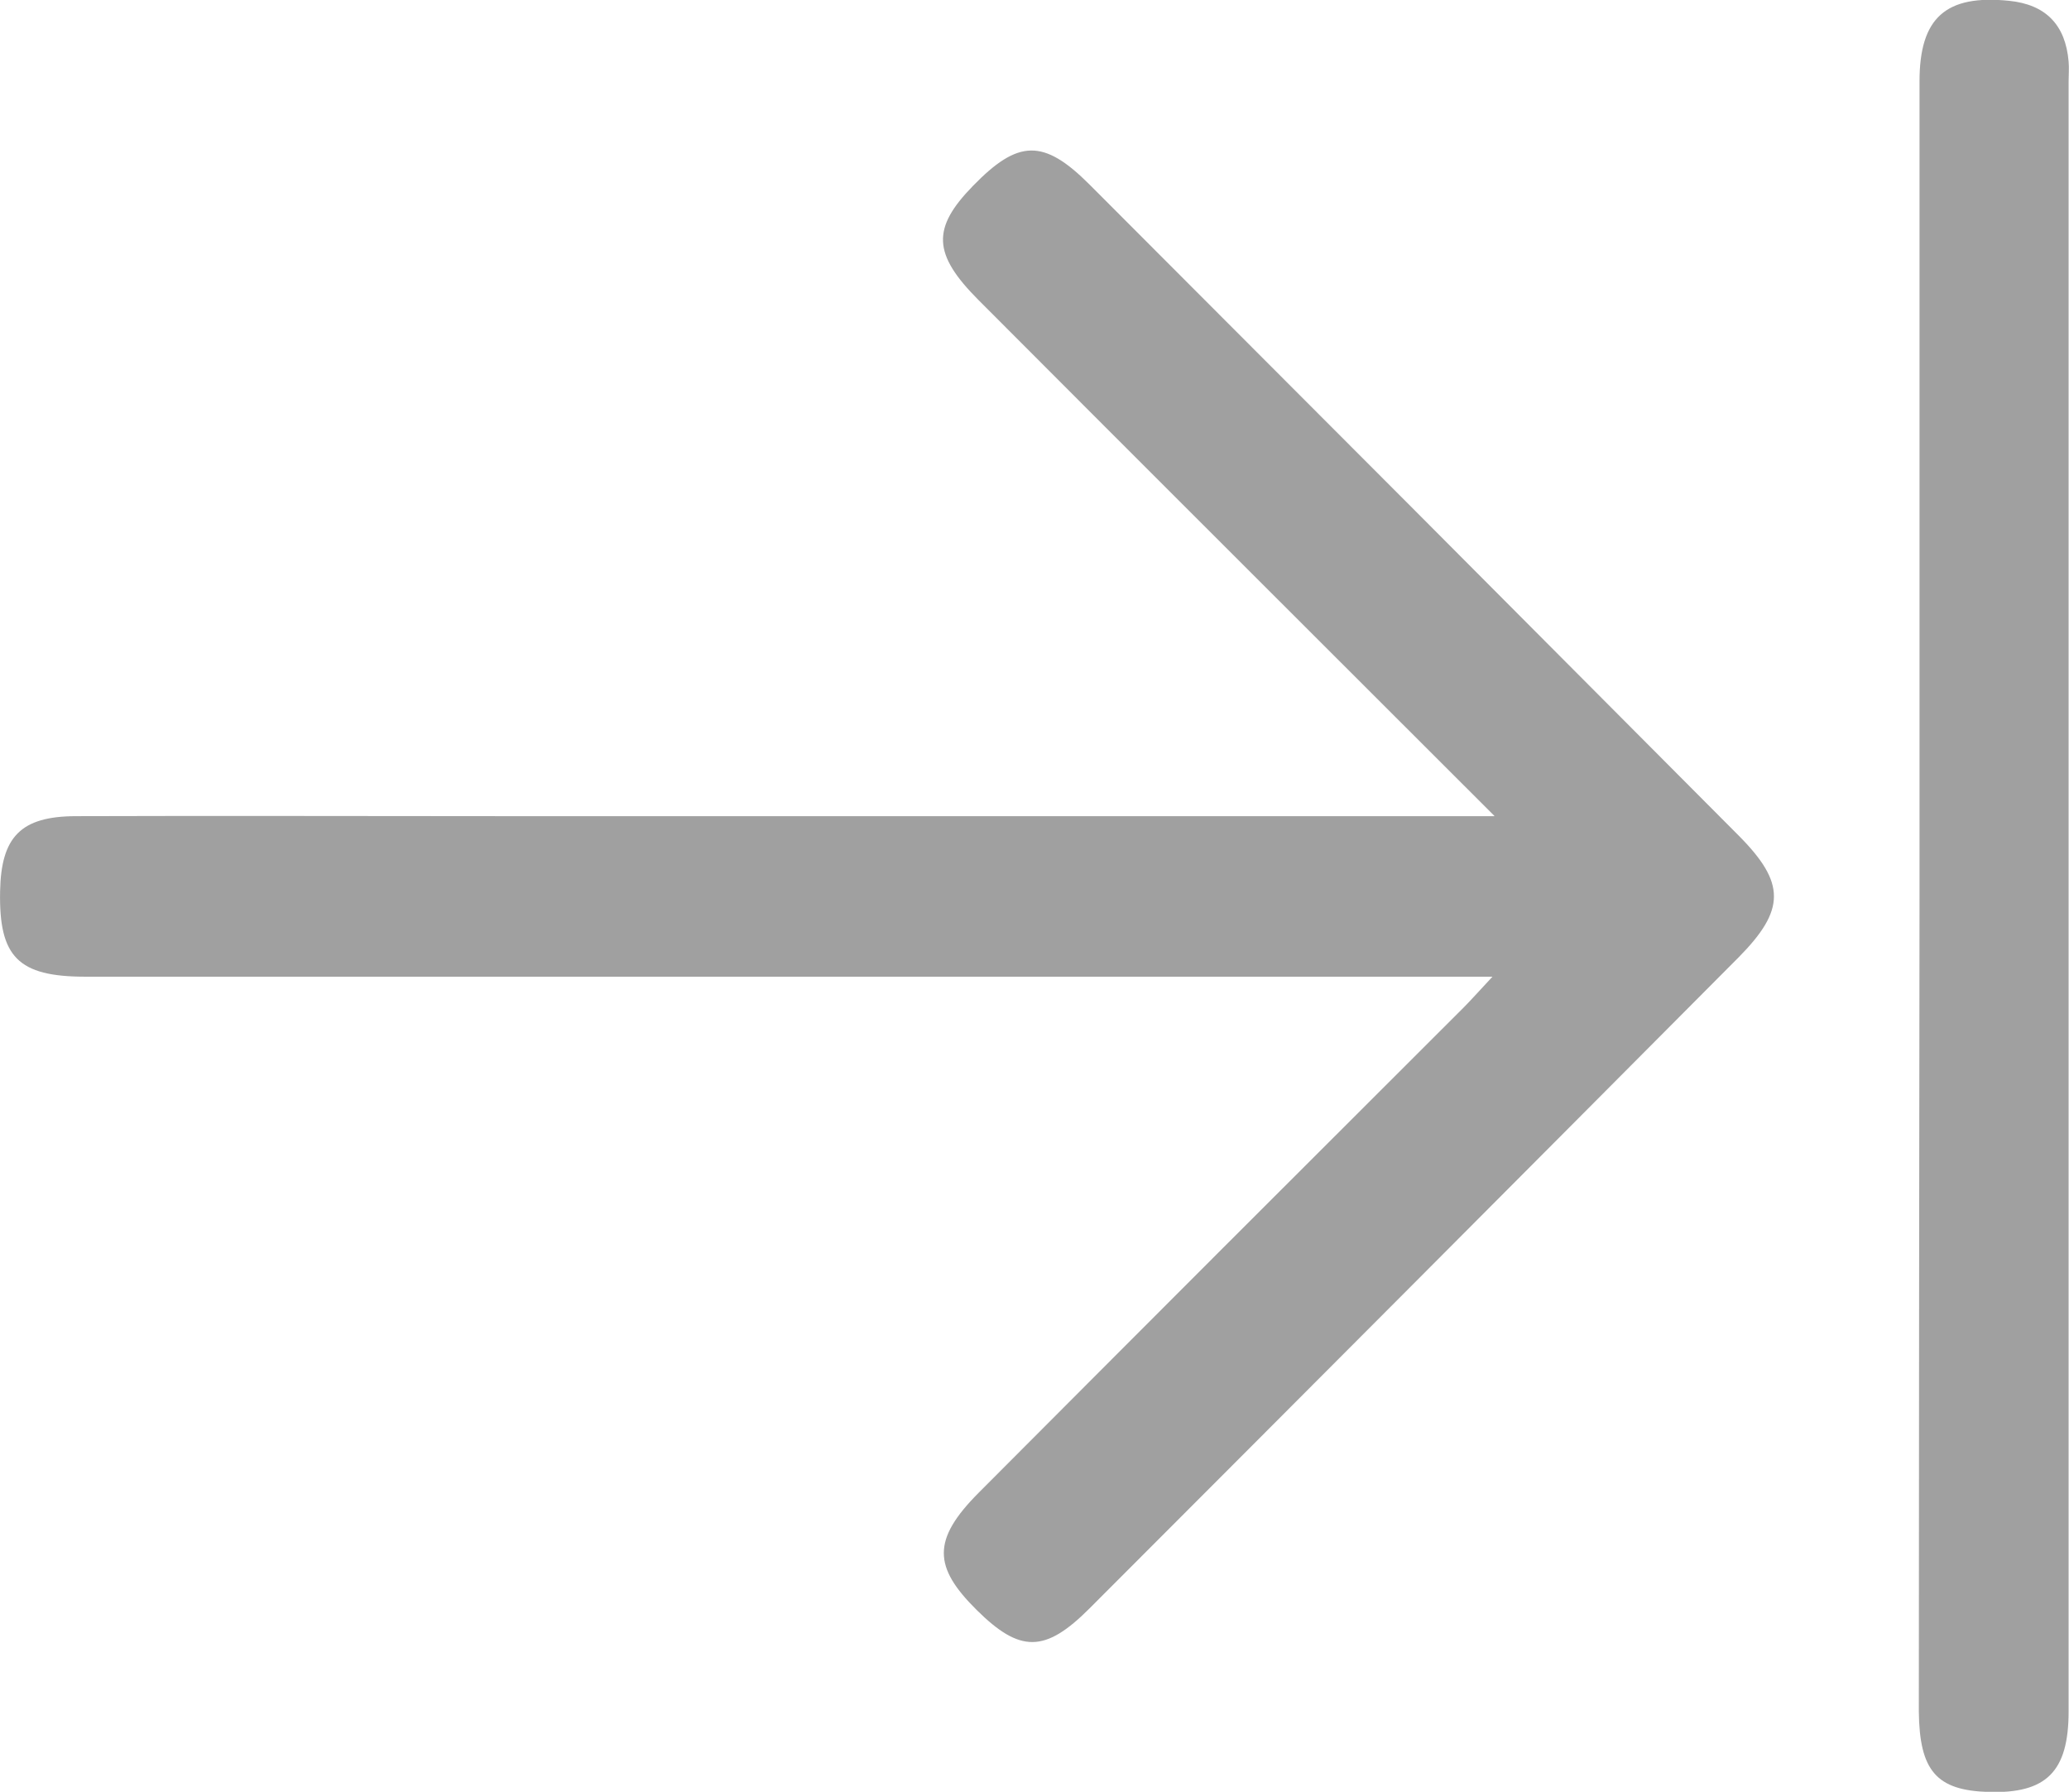
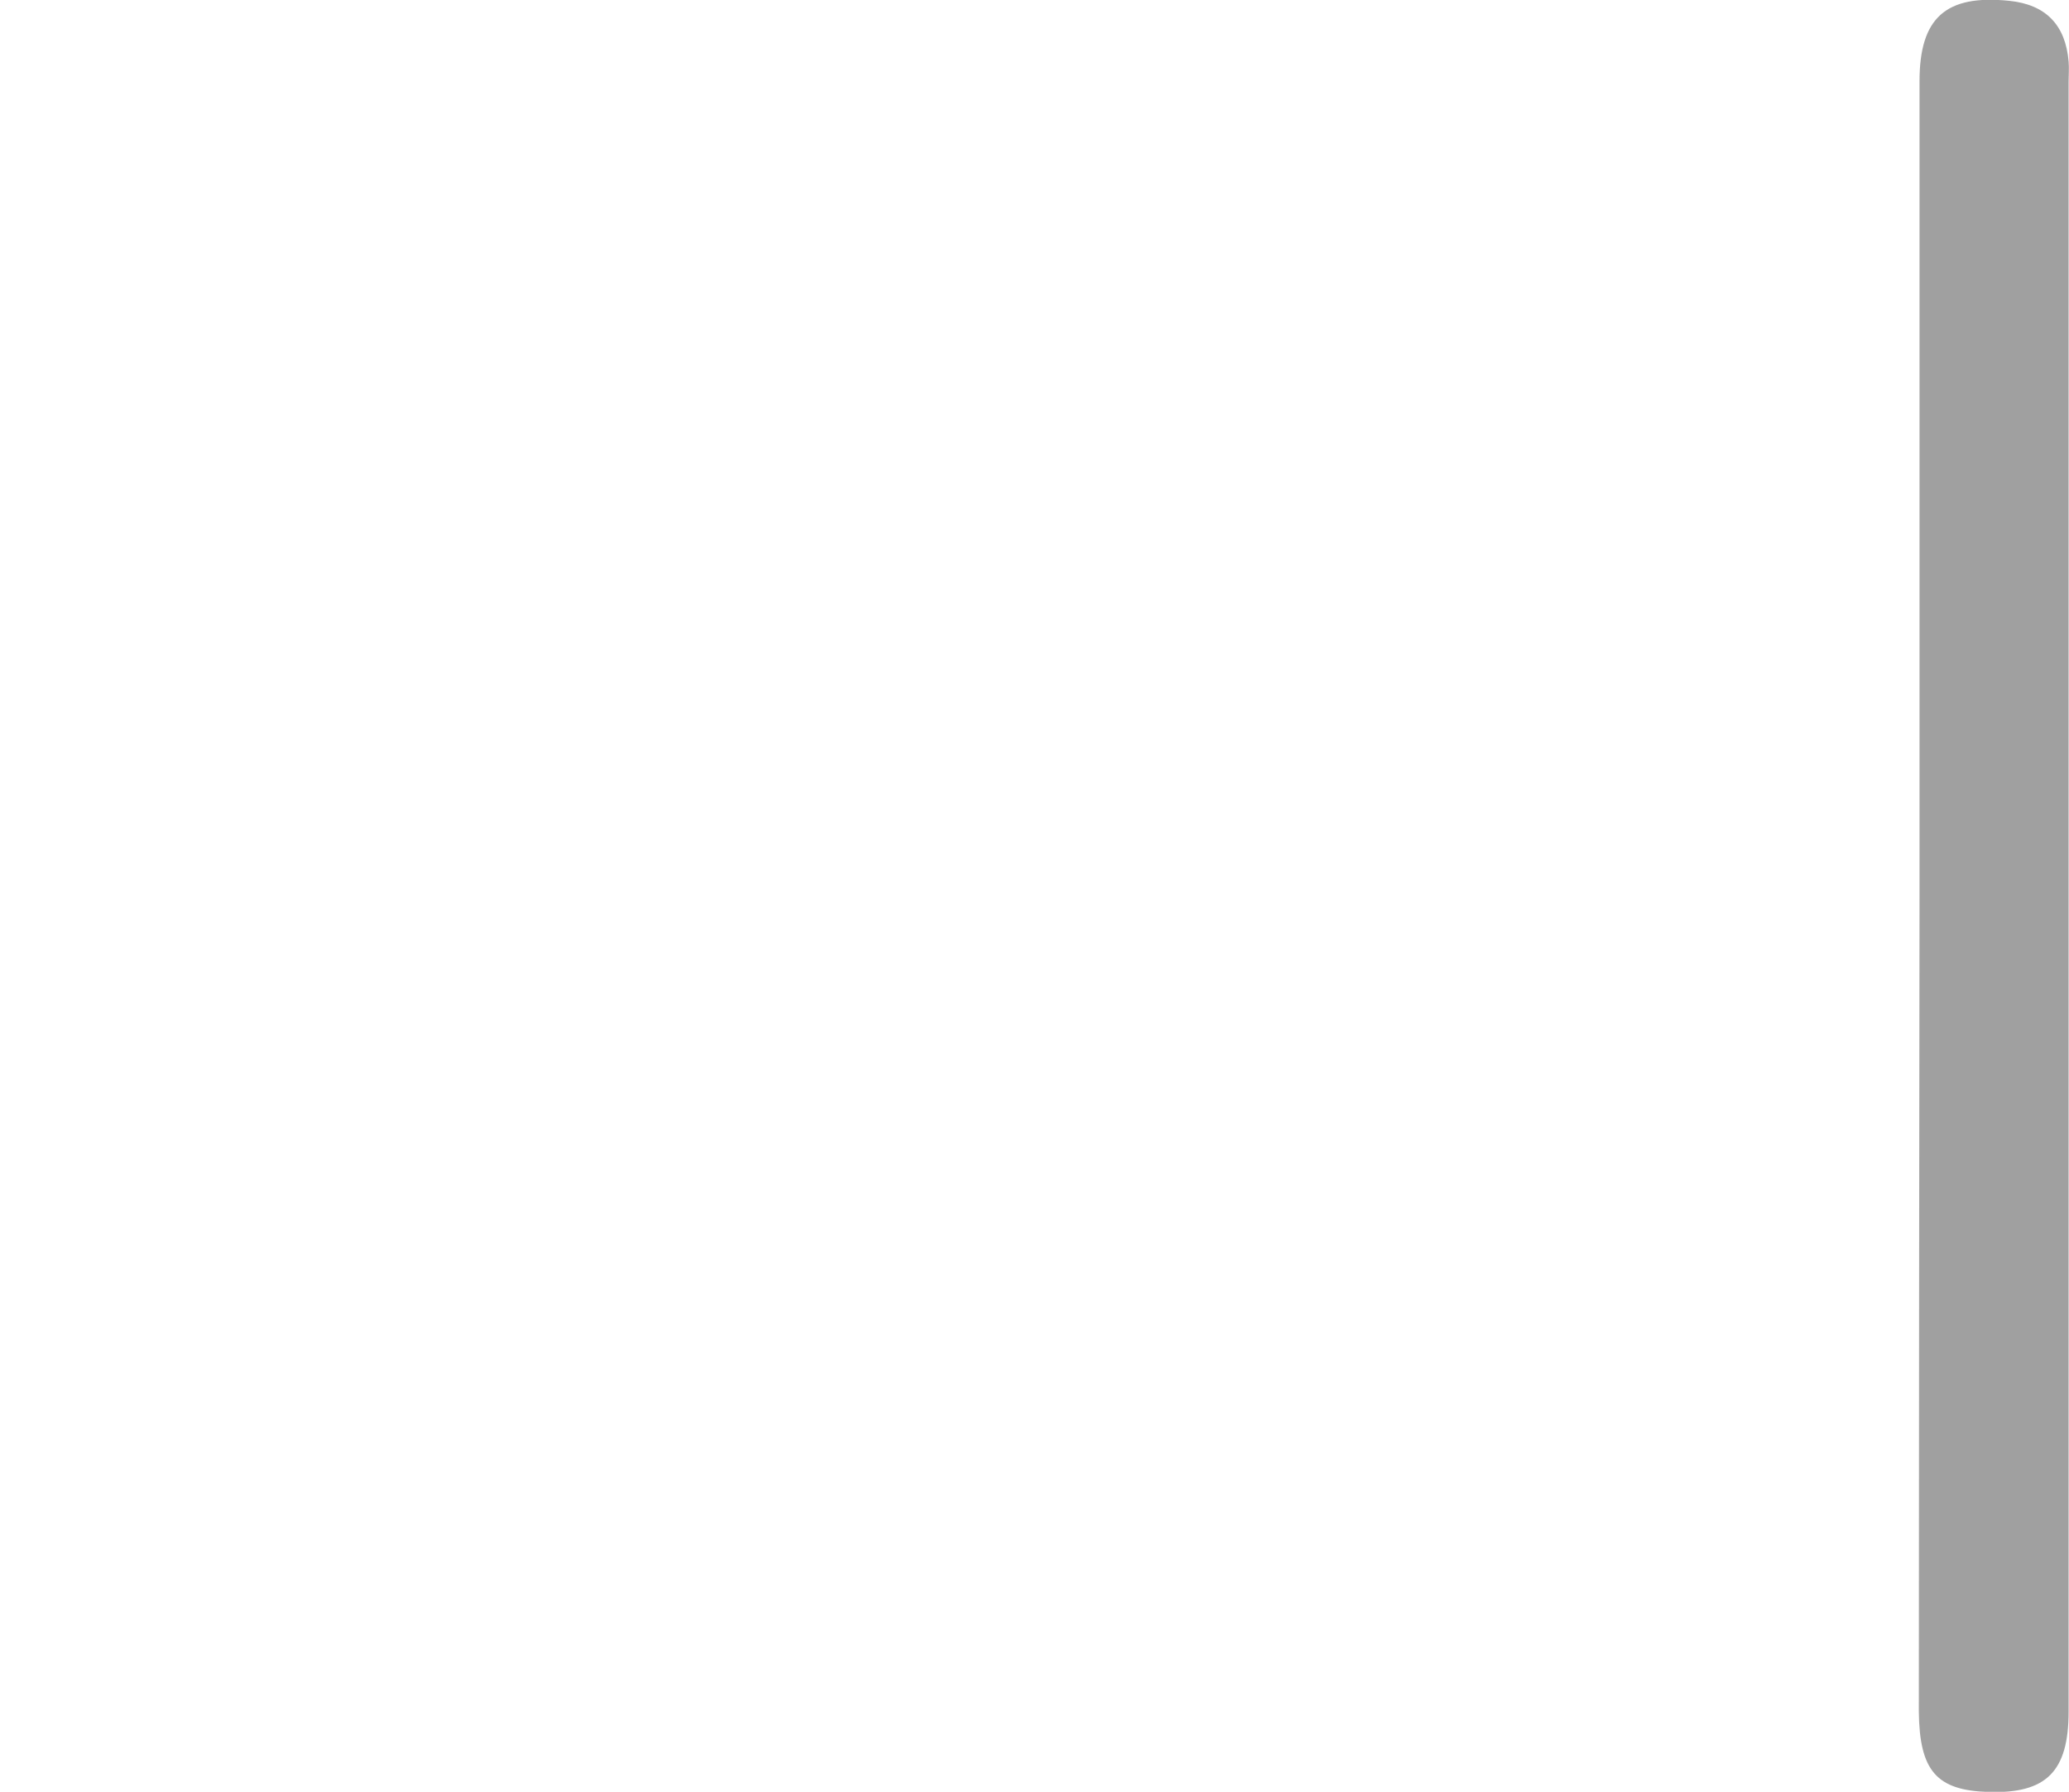
<svg xmlns="http://www.w3.org/2000/svg" id="Layer_1" data-name="Layer 1" viewBox="0 0 208.18 180.26">
  <defs>
    <style>.cls-1{fill:#a0a0a0;}</style>
  </defs>
-   <path class="cls-1" d="M634.27,356.91c-18-18-35-34.94-51.93-51.92-4.6-4.62-4.67-7.21-.54-11.45,4.55-4.68,7.1-4.78,11.73-.15q32.7,32.72,65.32,65.5c4.74,4.77,4.73,7.46,0,12.25q-32.62,32.79-65.31,65.5c-4.49,4.5-7,4.48-11.36.16s-4.52-7.05.21-11.8q24.36-24.44,48.78-48.8c.7-.7,1.35-1.44,2.91-3.11H492.5c-6.78,0-8.71-2-8.58-8.59.1-5.48,2.08-7.54,7.6-7.56,14.49-.05,29,0,43.49,0h99.26Z" transform="translate(-483.91 -274.83)" />
  <path class="cls-1" d="M677.05,365q0-41,0-82c0-6.4,2.66-8.73,9-8.09,3.71.37,5.69,2.43,6,6.11.06.66,0,1.33,0,2q0,82,0,164c0,6.07-2.26,8.27-8.07,8.09-5.21-.16-6.94-2.11-7-8.11Q677,406,677.05,365Z" transform="translate(-483.91 -274.83)" />
</svg>